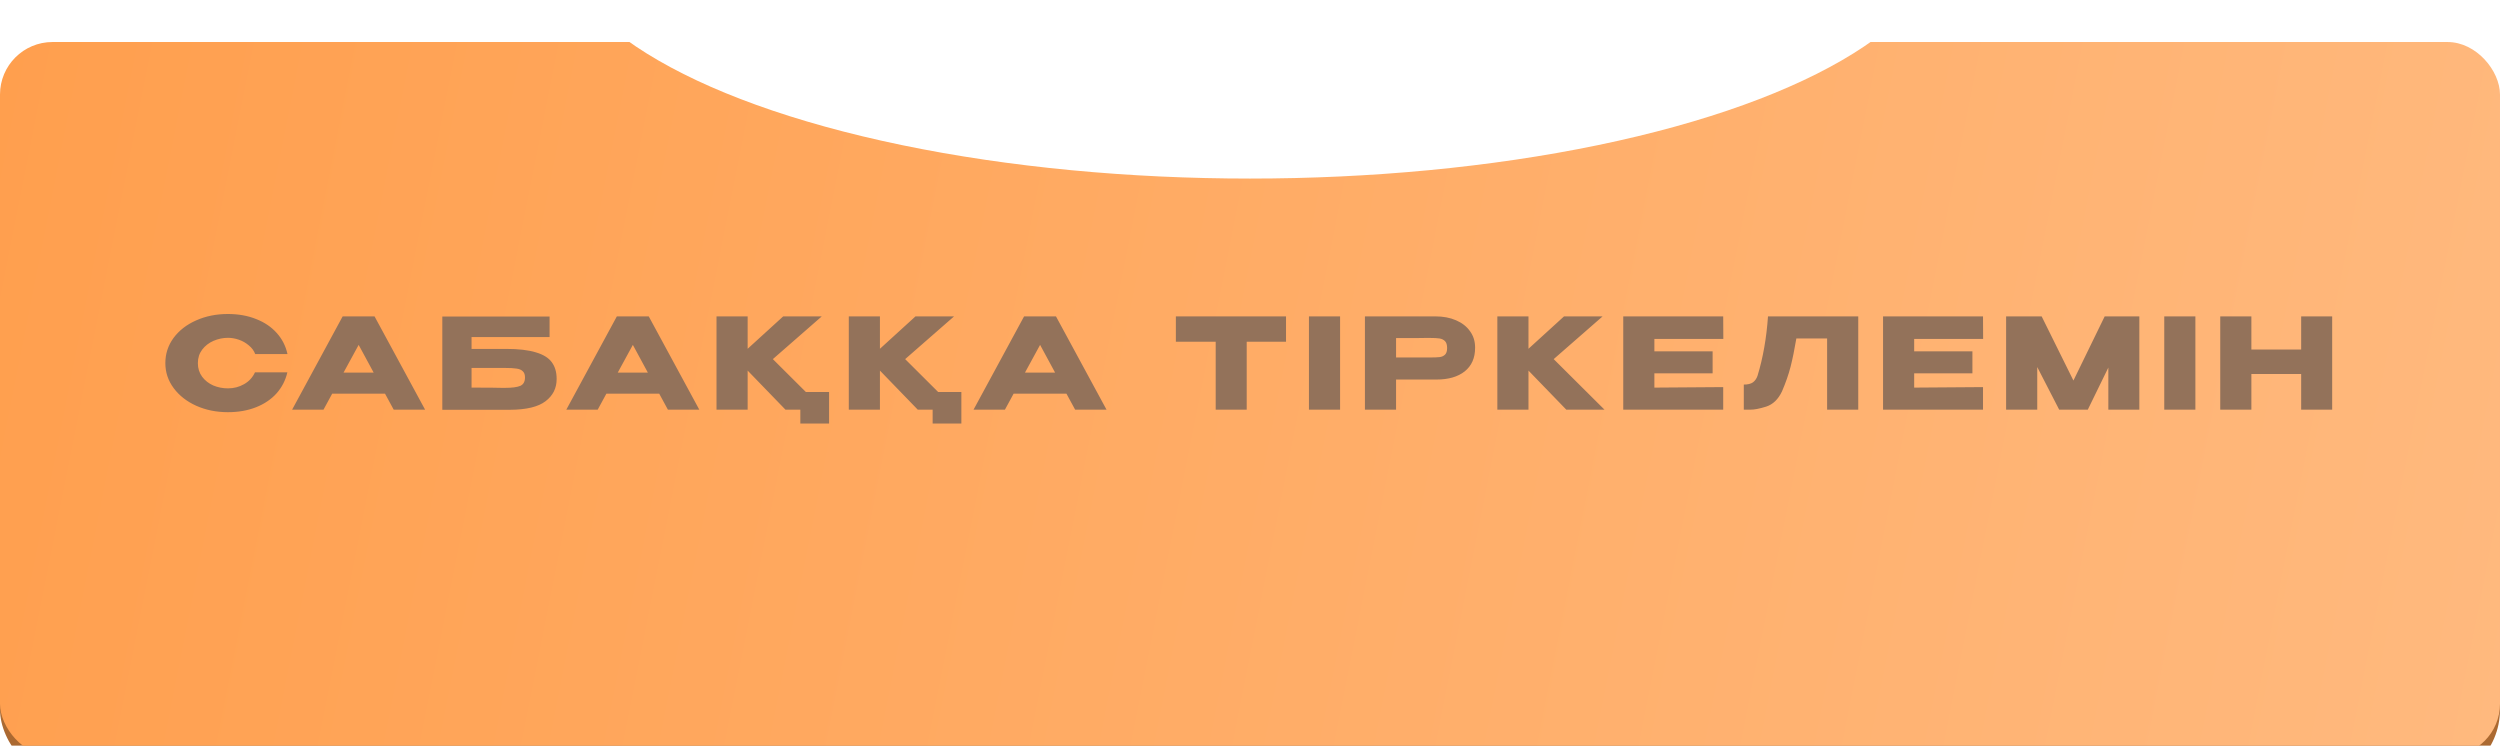
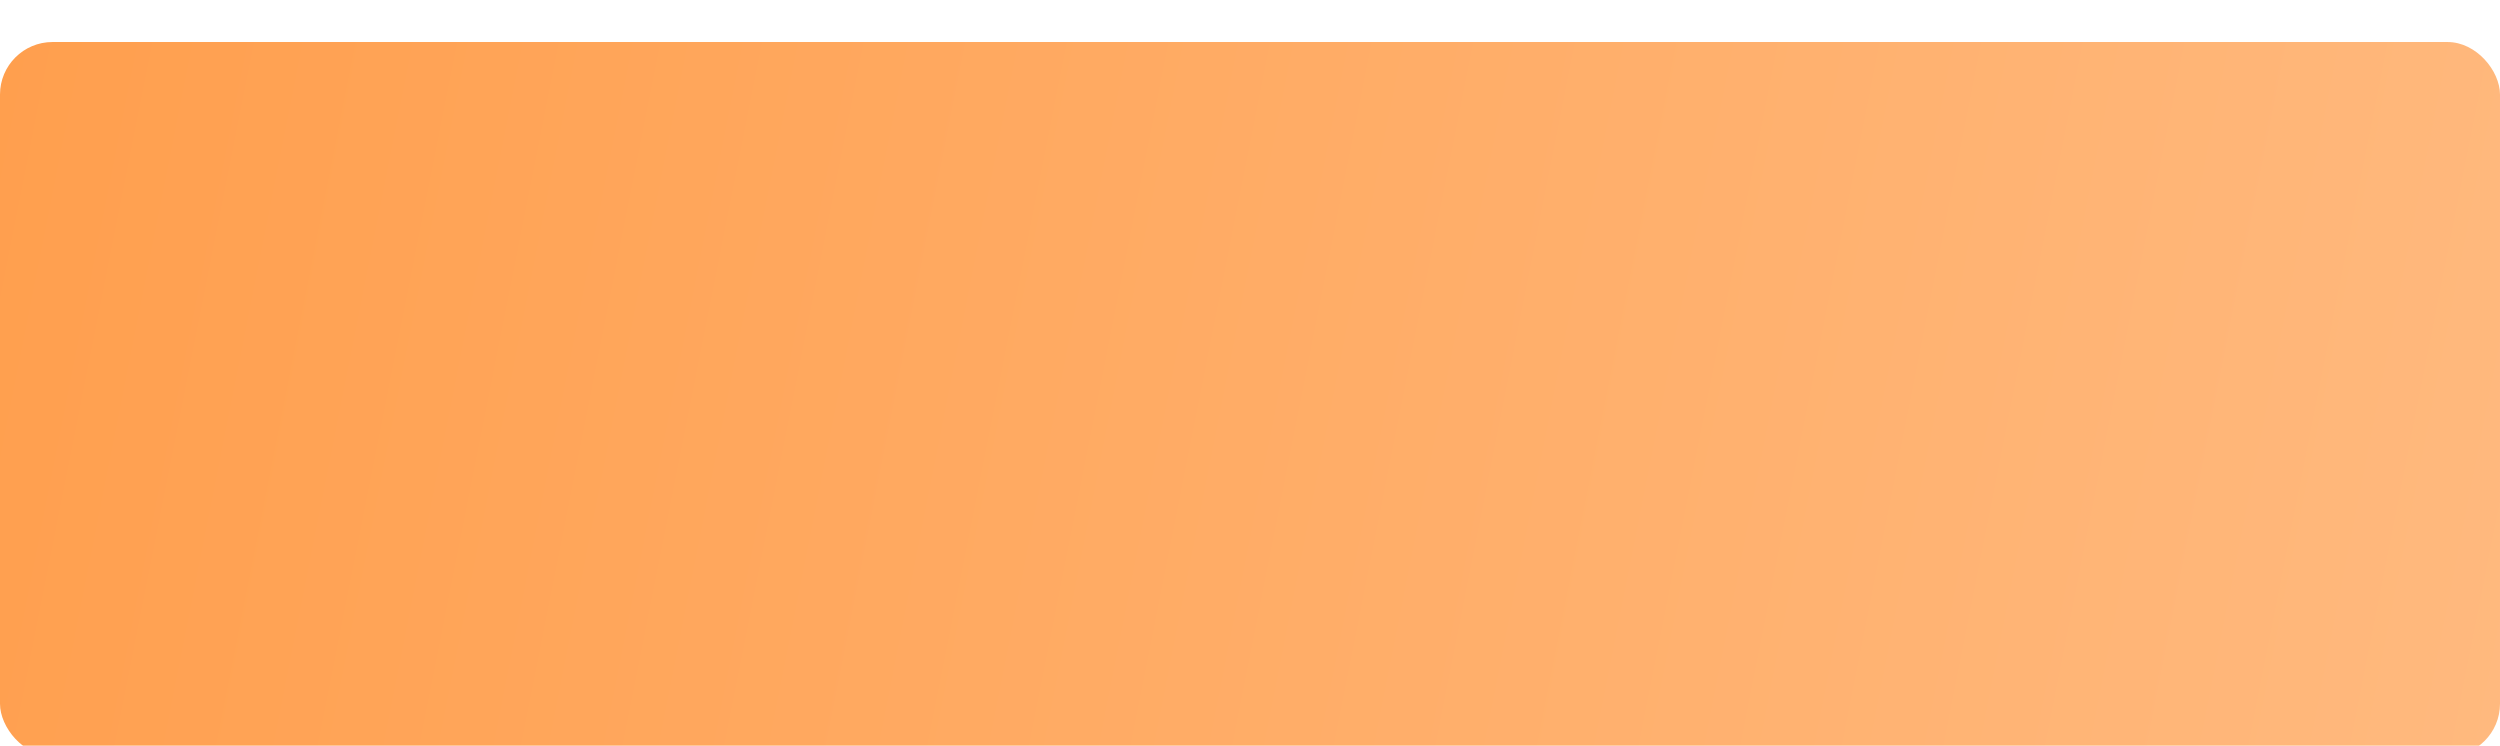
<svg xmlns="http://www.w3.org/2000/svg" width="238" height="71" viewBox="0 0 238 71" fill="none">
  <g filter="url(#filter0_i_424_4)">
-     <rect y="2.55" width="238" height="68" rx="7" fill="#AB6931" />
-   </g>
+     </g>
  <mask id="mask0_424_4" style="mask-type:alpha" maskUnits="userSpaceOnUse" x="0" y="2" width="238" height="68">
-     <rect y="2.781" width="238" height="67.215" rx="7" fill="url(#paint0_linear_424_4)" />
-   </mask>
+     </mask>
  <g mask="url(#mask0_424_4)">
    <g filter="url(#filter1_f_424_4)">
-       <ellipse cx="119" cy="-0.85" rx="66.3" ry="36.04" fill="white" />
-     </g>
+       </g>
  </g>
  <g filter="url(#filter2_i_424_4)">
    <rect width="238" height="68" rx="5" fill="url(#paint1_linear_424_4)" />
  </g>
  <mask id="mask1_424_4" style="mask-type:alpha" maskUnits="userSpaceOnUse" x="0" y="0" width="238" height="68">
    <rect y="0.231" width="238" height="67.215" rx="5" fill="url(#paint2_linear_424_4)" />
  </mask>
  <g mask="url(#mask1_424_4)">
    <g filter="url(#filter3_f_424_4)">
-       <ellipse cx="119" cy="-6.8" rx="66.3" ry="23.8" fill="white" />
-     </g>
+       </g>
  </g>
-   <path d="M15.741 34.572C15.741 33.684 16.001 32.884 16.521 32.172C17.049 31.46 17.765 30.904 18.669 30.504C19.581 30.096 20.589 29.892 21.693 29.892C22.685 29.892 23.581 30.052 24.381 30.372C25.181 30.684 25.837 31.128 26.349 31.704C26.861 32.272 27.201 32.94 27.369 33.708H24.297C24.177 33.388 23.973 33.112 23.685 32.88C23.405 32.64 23.089 32.46 22.737 32.34C22.385 32.22 22.041 32.16 21.705 32.16C21.233 32.16 20.773 32.256 20.325 32.448C19.885 32.64 19.525 32.92 19.245 33.288C18.973 33.648 18.837 34.076 18.837 34.572C18.837 35.068 18.973 35.5 19.245 35.868C19.517 36.228 19.869 36.504 20.301 36.696C20.741 36.88 21.209 36.972 21.705 36.972C22.257 36.972 22.765 36.84 23.229 36.576C23.701 36.312 24.049 35.936 24.273 35.448H27.357C27.181 36.208 26.837 36.876 26.325 37.452C25.813 38.02 25.161 38.46 24.369 38.772C23.577 39.084 22.685 39.24 21.693 39.24C20.597 39.24 19.593 39.036 18.681 38.628C17.777 38.22 17.061 37.66 16.533 36.948C16.005 36.236 15.741 35.444 15.741 34.572ZM40.469 39H37.481L36.653 37.476H31.625L30.797 39H27.809L32.621 30.12H35.657L40.469 39ZM34.145 32.832L32.705 35.472H35.573L34.145 32.832ZM48.18 33.216C49.356 33.216 50.296 33.324 51 33.54C51.712 33.748 52.22 34.06 52.524 34.476C52.836 34.892 52.992 35.42 52.992 36.06V36.096C52.992 36.96 52.64 37.66 51.936 38.196C51.24 38.732 50.112 39.004 48.552 39.012H42.108V30.132H52.32V32.088H44.892V33.216H48.18ZM48.072 36.924C48.752 36.924 49.24 36.86 49.536 36.732C49.832 36.596 49.98 36.328 49.98 35.928C49.98 35.664 49.908 35.468 49.764 35.34C49.628 35.204 49.428 35.12 49.164 35.088C48.908 35.048 48.544 35.028 48.072 35.028H48.06H44.892V36.9C46.396 36.9 47.356 36.908 47.772 36.924H48.072ZM66.573 39H63.584L62.757 37.476H57.728L56.901 39H53.913L58.724 30.12H61.761L66.573 39ZM60.248 32.832L58.809 35.472H61.676L60.248 32.832ZM73.576 34.188L76.72 37.32H78.928V40.32H76.192V39H74.776L71.176 35.28V39H68.212V30.12H71.176V33.204L74.56 30.12H78.232L73.576 34.188ZM86.171 34.188L89.314 37.32H91.522V40.32H88.787V39H87.371L83.77 35.28V39H80.806V30.12H83.77V33.204L87.154 30.12H90.826L86.171 34.188ZM105.341 39H102.353L101.525 37.476H96.497L95.669 39H92.681L97.493 30.12H100.529L105.341 39ZM99.017 32.832L97.577 35.472H100.445L99.017 32.832ZM111.942 32.52V30.12H122.43L111.942 32.52ZM122.43 30.12V32.532H118.686V39H115.734V32.532H111.942V30.12H122.43ZM127.576 39H124.612V30.12H127.576V39ZM136.649 30.12C137.393 30.12 138.049 30.244 138.617 30.492C139.193 30.74 139.637 31.088 139.949 31.536C140.269 31.976 140.429 32.488 140.429 33.072V33.12C140.429 34.08 140.101 34.824 139.445 35.352C138.789 35.872 137.893 36.132 136.757 36.132H132.905V39H129.941V30.12H136.649ZM136.121 34.032C136.537 34.032 136.845 34.02 137.045 33.996C137.253 33.972 137.425 33.896 137.561 33.768C137.697 33.64 137.765 33.428 137.765 33.132C137.765 32.828 137.697 32.608 137.561 32.472C137.425 32.336 137.249 32.252 137.033 32.22C136.817 32.188 136.513 32.172 136.121 32.172H135.725C135.565 32.172 135.285 32.176 134.885 32.184C134.485 32.184 133.825 32.184 132.905 32.184V34.032H136.109H136.121ZM147.911 34.188L152.747 39H149.111L145.511 35.28V39H142.547V30.12H145.511V33.204L148.895 30.12H152.567L147.911 34.188ZM163.041 35.544H157.497V36.9L164.049 36.852V39H154.533V30.12H164.049L164.061 32.268H157.497V33.444H163.041V35.544ZM176.905 30.12V39H173.941V32.22H171.013C170.837 33.268 170.653 34.168 170.461 34.92C170.269 35.664 169.997 36.444 169.645 37.26C169.285 38.02 168.781 38.504 168.133 38.712C167.493 38.912 166.989 39.008 166.621 39C166.261 39 166.057 39 166.009 39V36.612C166.393 36.612 166.685 36.54 166.885 36.396C167.085 36.244 167.229 36.036 167.317 35.772C167.837 34.076 168.169 32.192 168.313 30.12H176.905ZM187.774 35.544H182.23V36.9L188.782 36.852V39H179.266V30.12H188.782L188.794 32.268H182.23V33.444H187.774V35.544ZM203.666 30.12V39H200.714V34.992L198.758 39H196.034L193.946 34.944V39H190.982V30.12H194.366L197.39 36.228L200.366 30.12H203.666ZM209.001 39H206.037V30.12H209.001V39ZM214.331 33.276H219.071V30.12H222.023V39H219.071V35.604H214.331V39H211.367V30.12H214.331V33.276Z" fill="#93725A" />
  <defs>
    <filter id="filter0_i_424_4" x="0" y="2.55" width="238" height="72" filterUnits="userSpaceOnUse" color-interpolation-filters="sRGB">
      <feFlood flood-opacity="0" result="BackgroundImageFix" />
      <feBlend mode="normal" in="SourceGraphic" in2="BackgroundImageFix" result="shape" />
      <feColorMatrix in="SourceAlpha" type="matrix" values="0 0 0 0 0 0 0 0 0 0 0 0 0 0 0 0 0 0 127 0" result="hardAlpha" />
      <feOffset dy="4" />
      <feGaussianBlur stdDeviation="25" />
      <feComposite in2="hardAlpha" operator="arithmetic" k2="-1" k3="1" />
      <feColorMatrix type="matrix" values="0 0 0 0 1 0 0 0 0 1 0 0 0 0 1 0 0 0 0.7 0" />
      <feBlend mode="normal" in2="shape" result="effect1_innerShadow_424_4" />
    </filter>
    <filter id="filter1_f_424_4" x="-27.3" y="-116.89" width="292.6" height="232.08" filterUnits="userSpaceOnUse" color-interpolation-filters="sRGB">
      <feFlood flood-opacity="0" result="BackgroundImageFix" />
      <feBlend mode="normal" in="SourceGraphic" in2="BackgroundImageFix" result="shape" />
      <feGaussianBlur stdDeviation="40" result="effect1_foregroundBlur_424_4" />
    </filter>
    <filter id="filter2_i_424_4" x="0" y="0" width="238" height="72" filterUnits="userSpaceOnUse" color-interpolation-filters="sRGB">
      <feFlood flood-opacity="0" result="BackgroundImageFix" />
      <feBlend mode="normal" in="SourceGraphic" in2="BackgroundImageFix" result="shape" />
      <feColorMatrix in="SourceAlpha" type="matrix" values="0 0 0 0 0 0 0 0 0 0 0 0 0 0 0 0 0 0 127 0" result="hardAlpha" />
      <feOffset dy="4" />
      <feGaussianBlur stdDeviation="25" />
      <feComposite in2="hardAlpha" operator="arithmetic" k2="-1" k3="1" />
      <feColorMatrix type="matrix" values="0 0 0 0 1 0 0 0 0 1 0 0 0 0 1 0 0 0 0.7 0" />
      <feBlend mode="normal" in2="shape" result="effect1_innerShadow_424_4" />
    </filter>
    <filter id="filter3_f_424_4" x="-37.3" y="-120.6" width="312.6" height="227.6" filterUnits="userSpaceOnUse" color-interpolation-filters="sRGB">
      <feFlood flood-opacity="0" result="BackgroundImageFix" />
      <feBlend mode="normal" in="SourceGraphic" in2="BackgroundImageFix" result="shape" />
      <feGaussianBlur stdDeviation="45" result="effect1_foregroundBlur_424_4" />
    </filter>
    <linearGradient id="paint0_linear_424_4" x1="0" y1="2.781" x2="241.751" y2="51.308" gradientUnits="userSpaceOnUse">
      <stop stop-color="#FDEFC6" />
      <stop offset="1" stop-color="#FFEABC" />
    </linearGradient>
    <linearGradient id="paint1_linear_424_4" x1="0" y1="0" x2="241.966" y2="48.009" gradientUnits="userSpaceOnUse">
      <stop stop-color="#FF9F4E" />
      <stop offset="1" stop-color="#FFB97E" />
    </linearGradient>
    <linearGradient id="paint2_linear_424_4" x1="0" y1="0.231" x2="241.751" y2="48.757" gradientUnits="userSpaceOnUse">
      <stop stop-color="#FDEFC6" />
      <stop offset="1" stop-color="#FFEABC" />
    </linearGradient>
  </defs>
</svg>